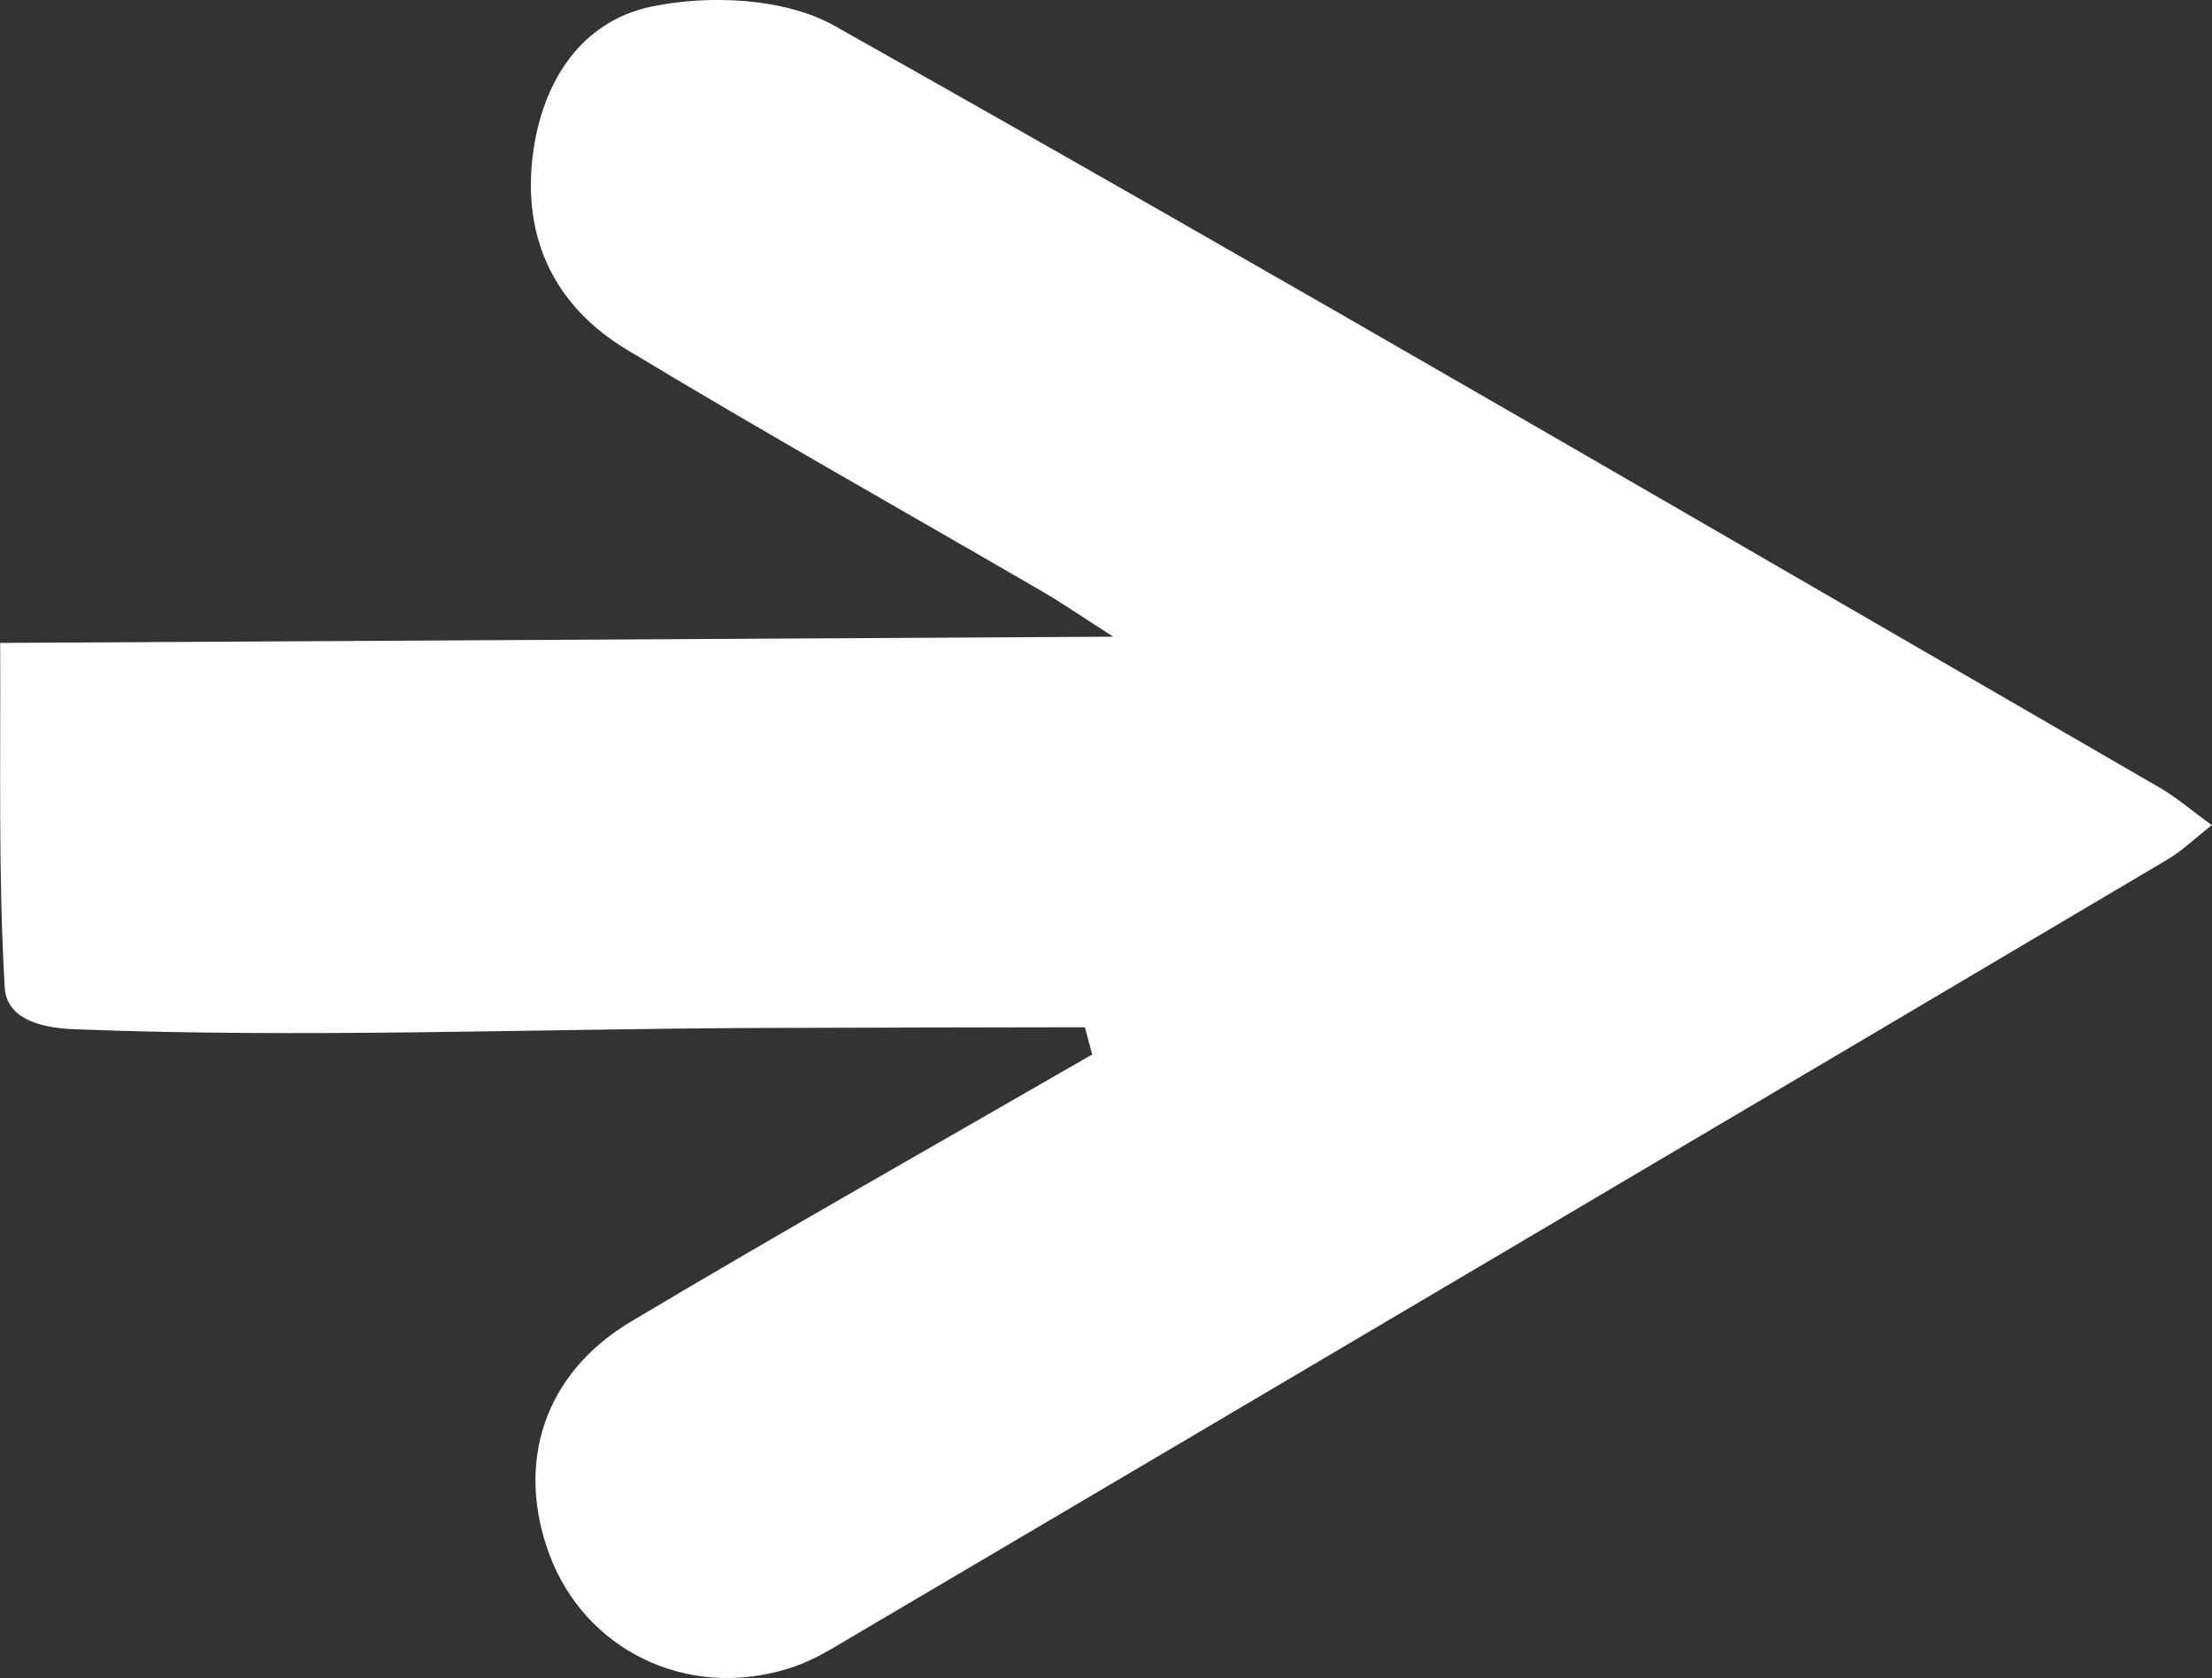
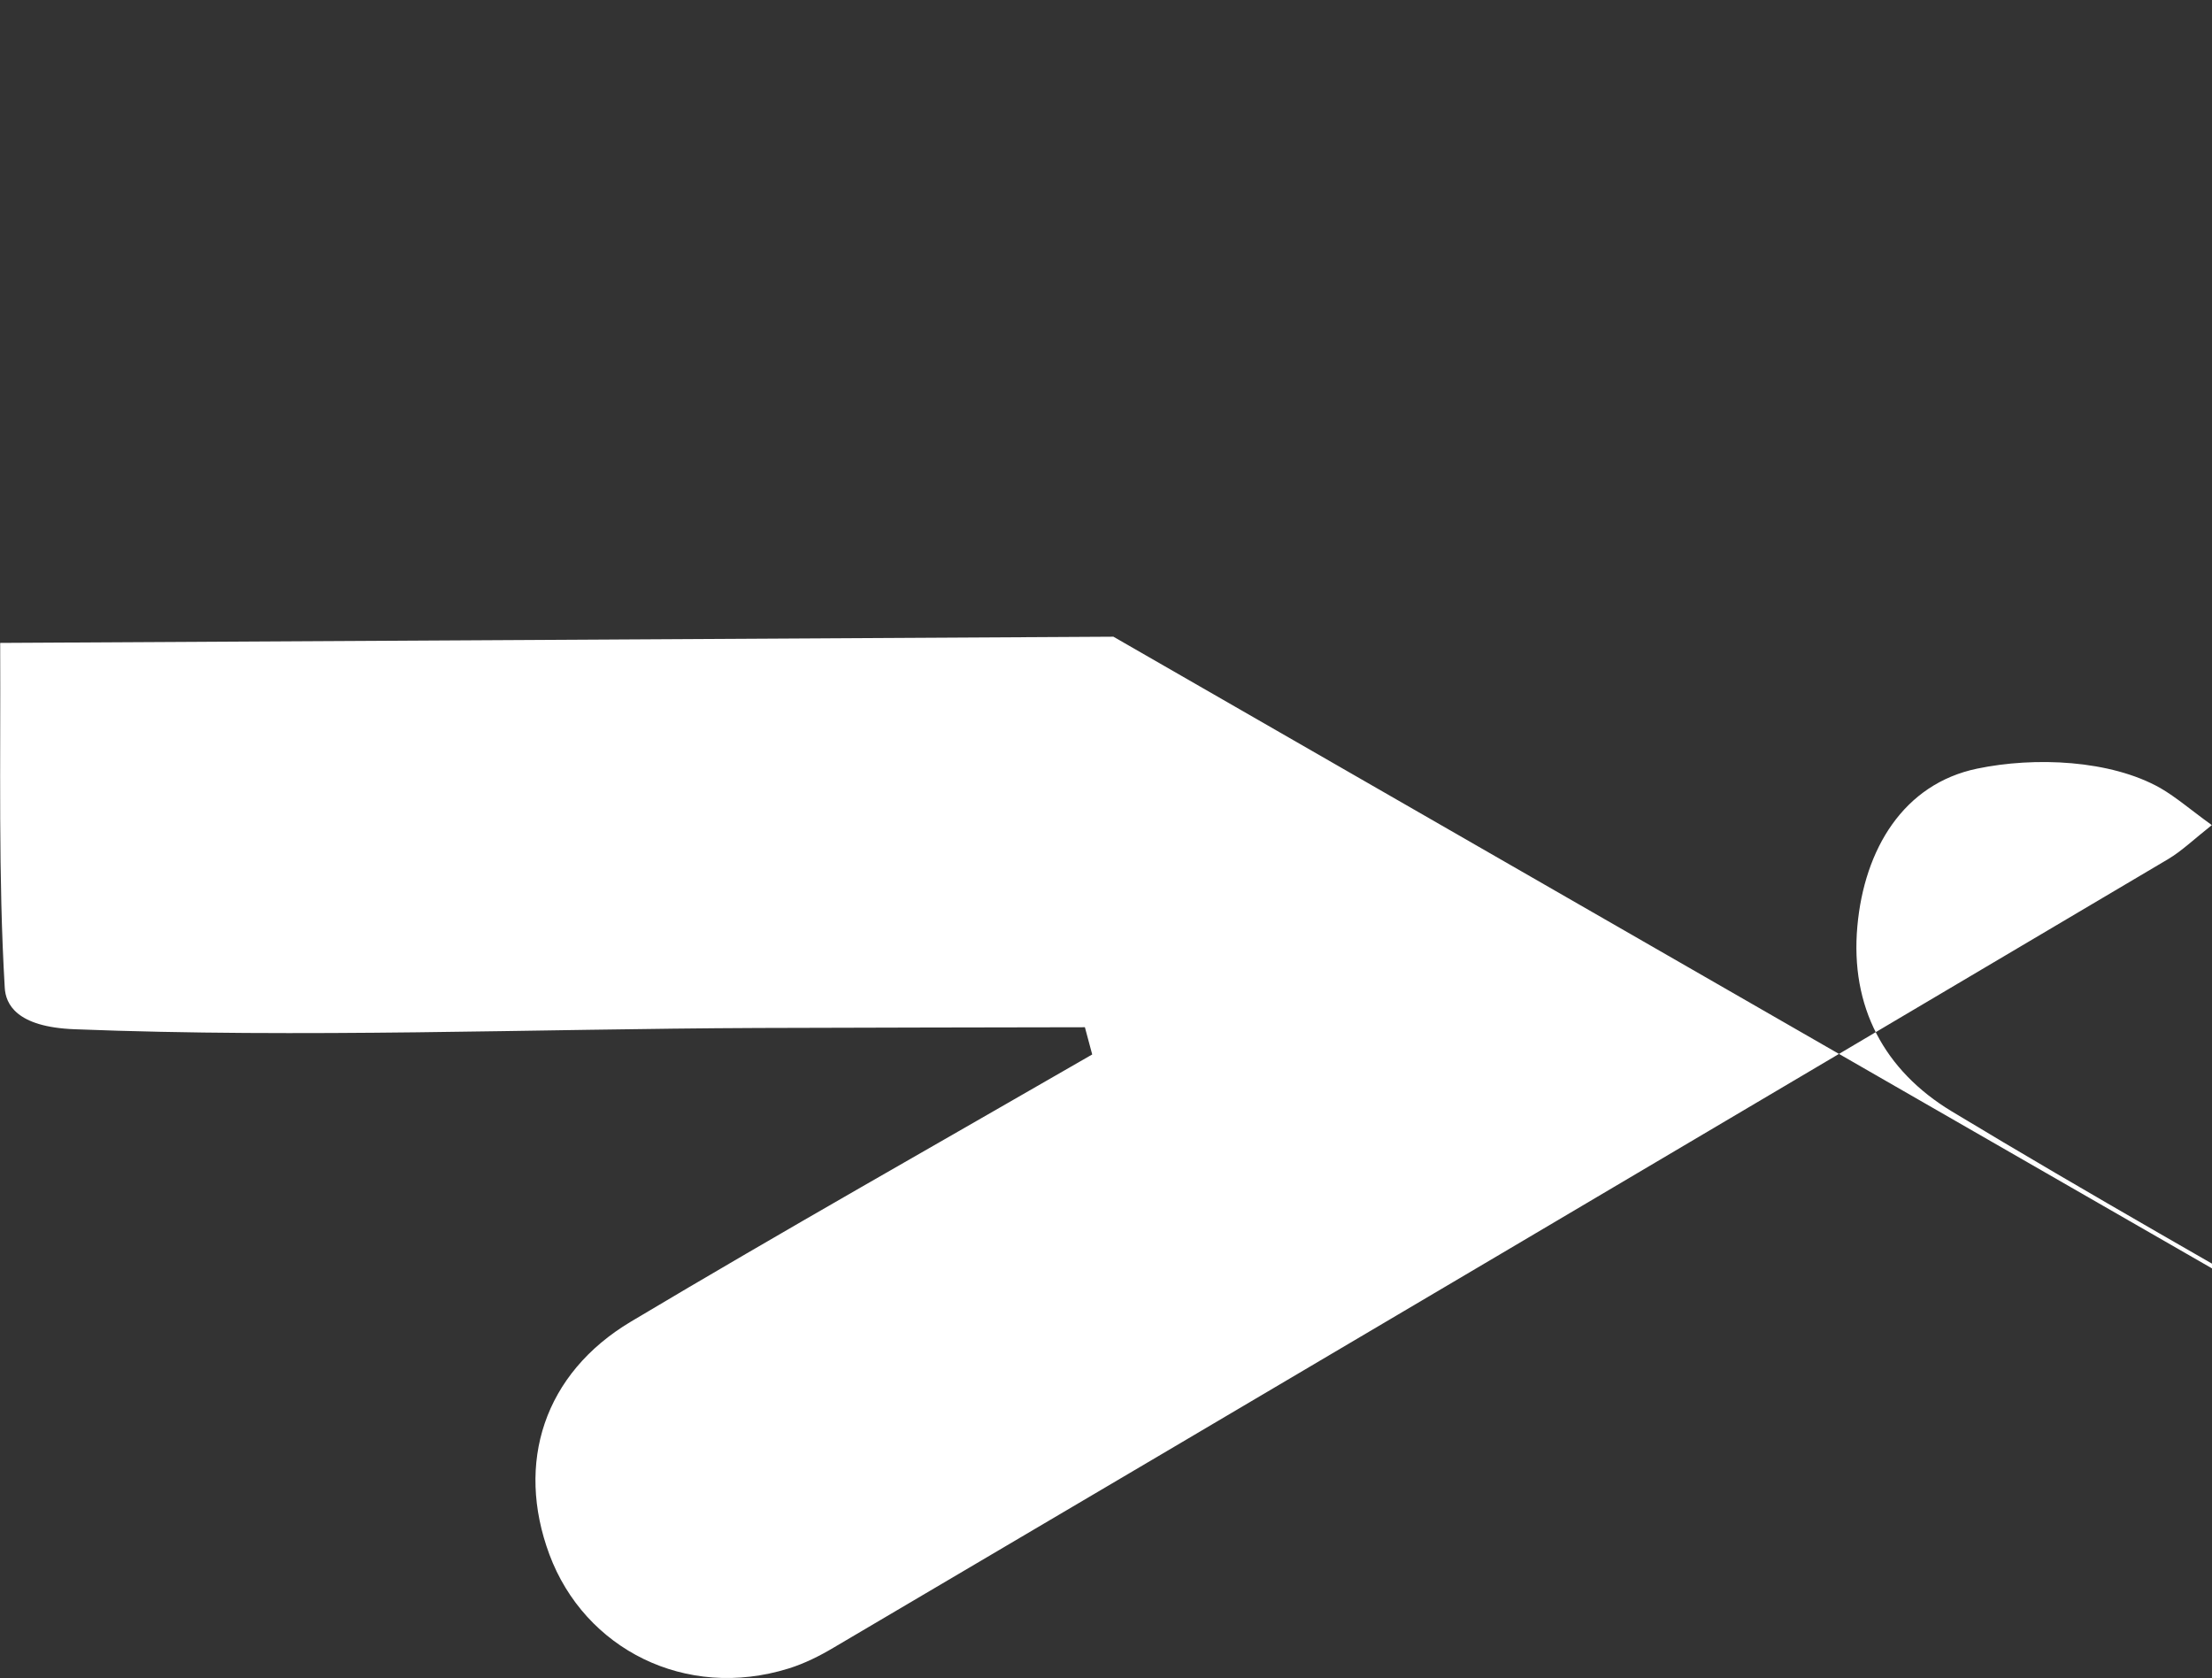
<svg xmlns="http://www.w3.org/2000/svg" id="Layer_2" viewBox="0 0 121.07 91.82">
  <rect x="0" y="0" width="121.07" height="91.82" fill="#333333" stroke="none" />
  <defs>
    <style>.cls-1{fill:#fff;stroke-width:0px;}</style>
  </defs>
  <g id="Layer_1-2">
-     <path id="_White_Arrow_" class="cls-1" d="M60.94,34.84c-20.86.12-40.64.23-60.93.34.03,6.62-.11,12.76.25,18.87.05.87.61,2.15,3.83,2.27,12.47.49,24.97-.02,37.45-.07,5.95-.02,11.89-.03,17.84-.04l.4,1.49c-8.42,4.86-16.9,9.64-25.25,14.62-4.76,2.84-6.32,7.73-4.46,12.74,1.93,5.18,7.46,7.99,13.09,6.24.87-.27,1.69-.68,2.48-1.15,24.36-14.35,48.7-28.74,73.03-43.14.74-.44,1.38-1.06,2.39-1.86-1.15-.83-1.94-1.52-2.82-2.03C94.1,29.16,70,15.1,45.69,1.42c-2.73-1.54-6.86-1.72-10.03-1.06-4.03.84-6.17,4.41-6.55,8.62-.4,4.41,1.47,7.9,5.16,10.13,7.52,4.54,15.18,8.84,22.77,13.25,1.02.59,1.99,1.26,3.89,2.48Z" />
+     <path id="_White_Arrow_" class="cls-1" d="M60.94,34.84c-20.86.12-40.64.23-60.93.34.03,6.62-.11,12.76.25,18.87.05.87.61,2.15,3.83,2.27,12.47.49,24.97-.02,37.45-.07,5.95-.02,11.89-.03,17.84-.04l.4,1.49c-8.42,4.86-16.9,9.64-25.25,14.62-4.76,2.84-6.32,7.73-4.46,12.74,1.93,5.18,7.46,7.99,13.09,6.24.87-.27,1.69-.68,2.48-1.15,24.36-14.35,48.7-28.74,73.03-43.14.74-.44,1.38-1.06,2.39-1.86-1.15-.83-1.94-1.52-2.82-2.03c-2.73-1.54-6.86-1.72-10.03-1.06-4.03.84-6.17,4.41-6.55,8.62-.4,4.41,1.47,7.9,5.16,10.13,7.52,4.54,15.18,8.84,22.77,13.25,1.02.59,1.99,1.26,3.89,2.48Z" />
  </g>
</svg>